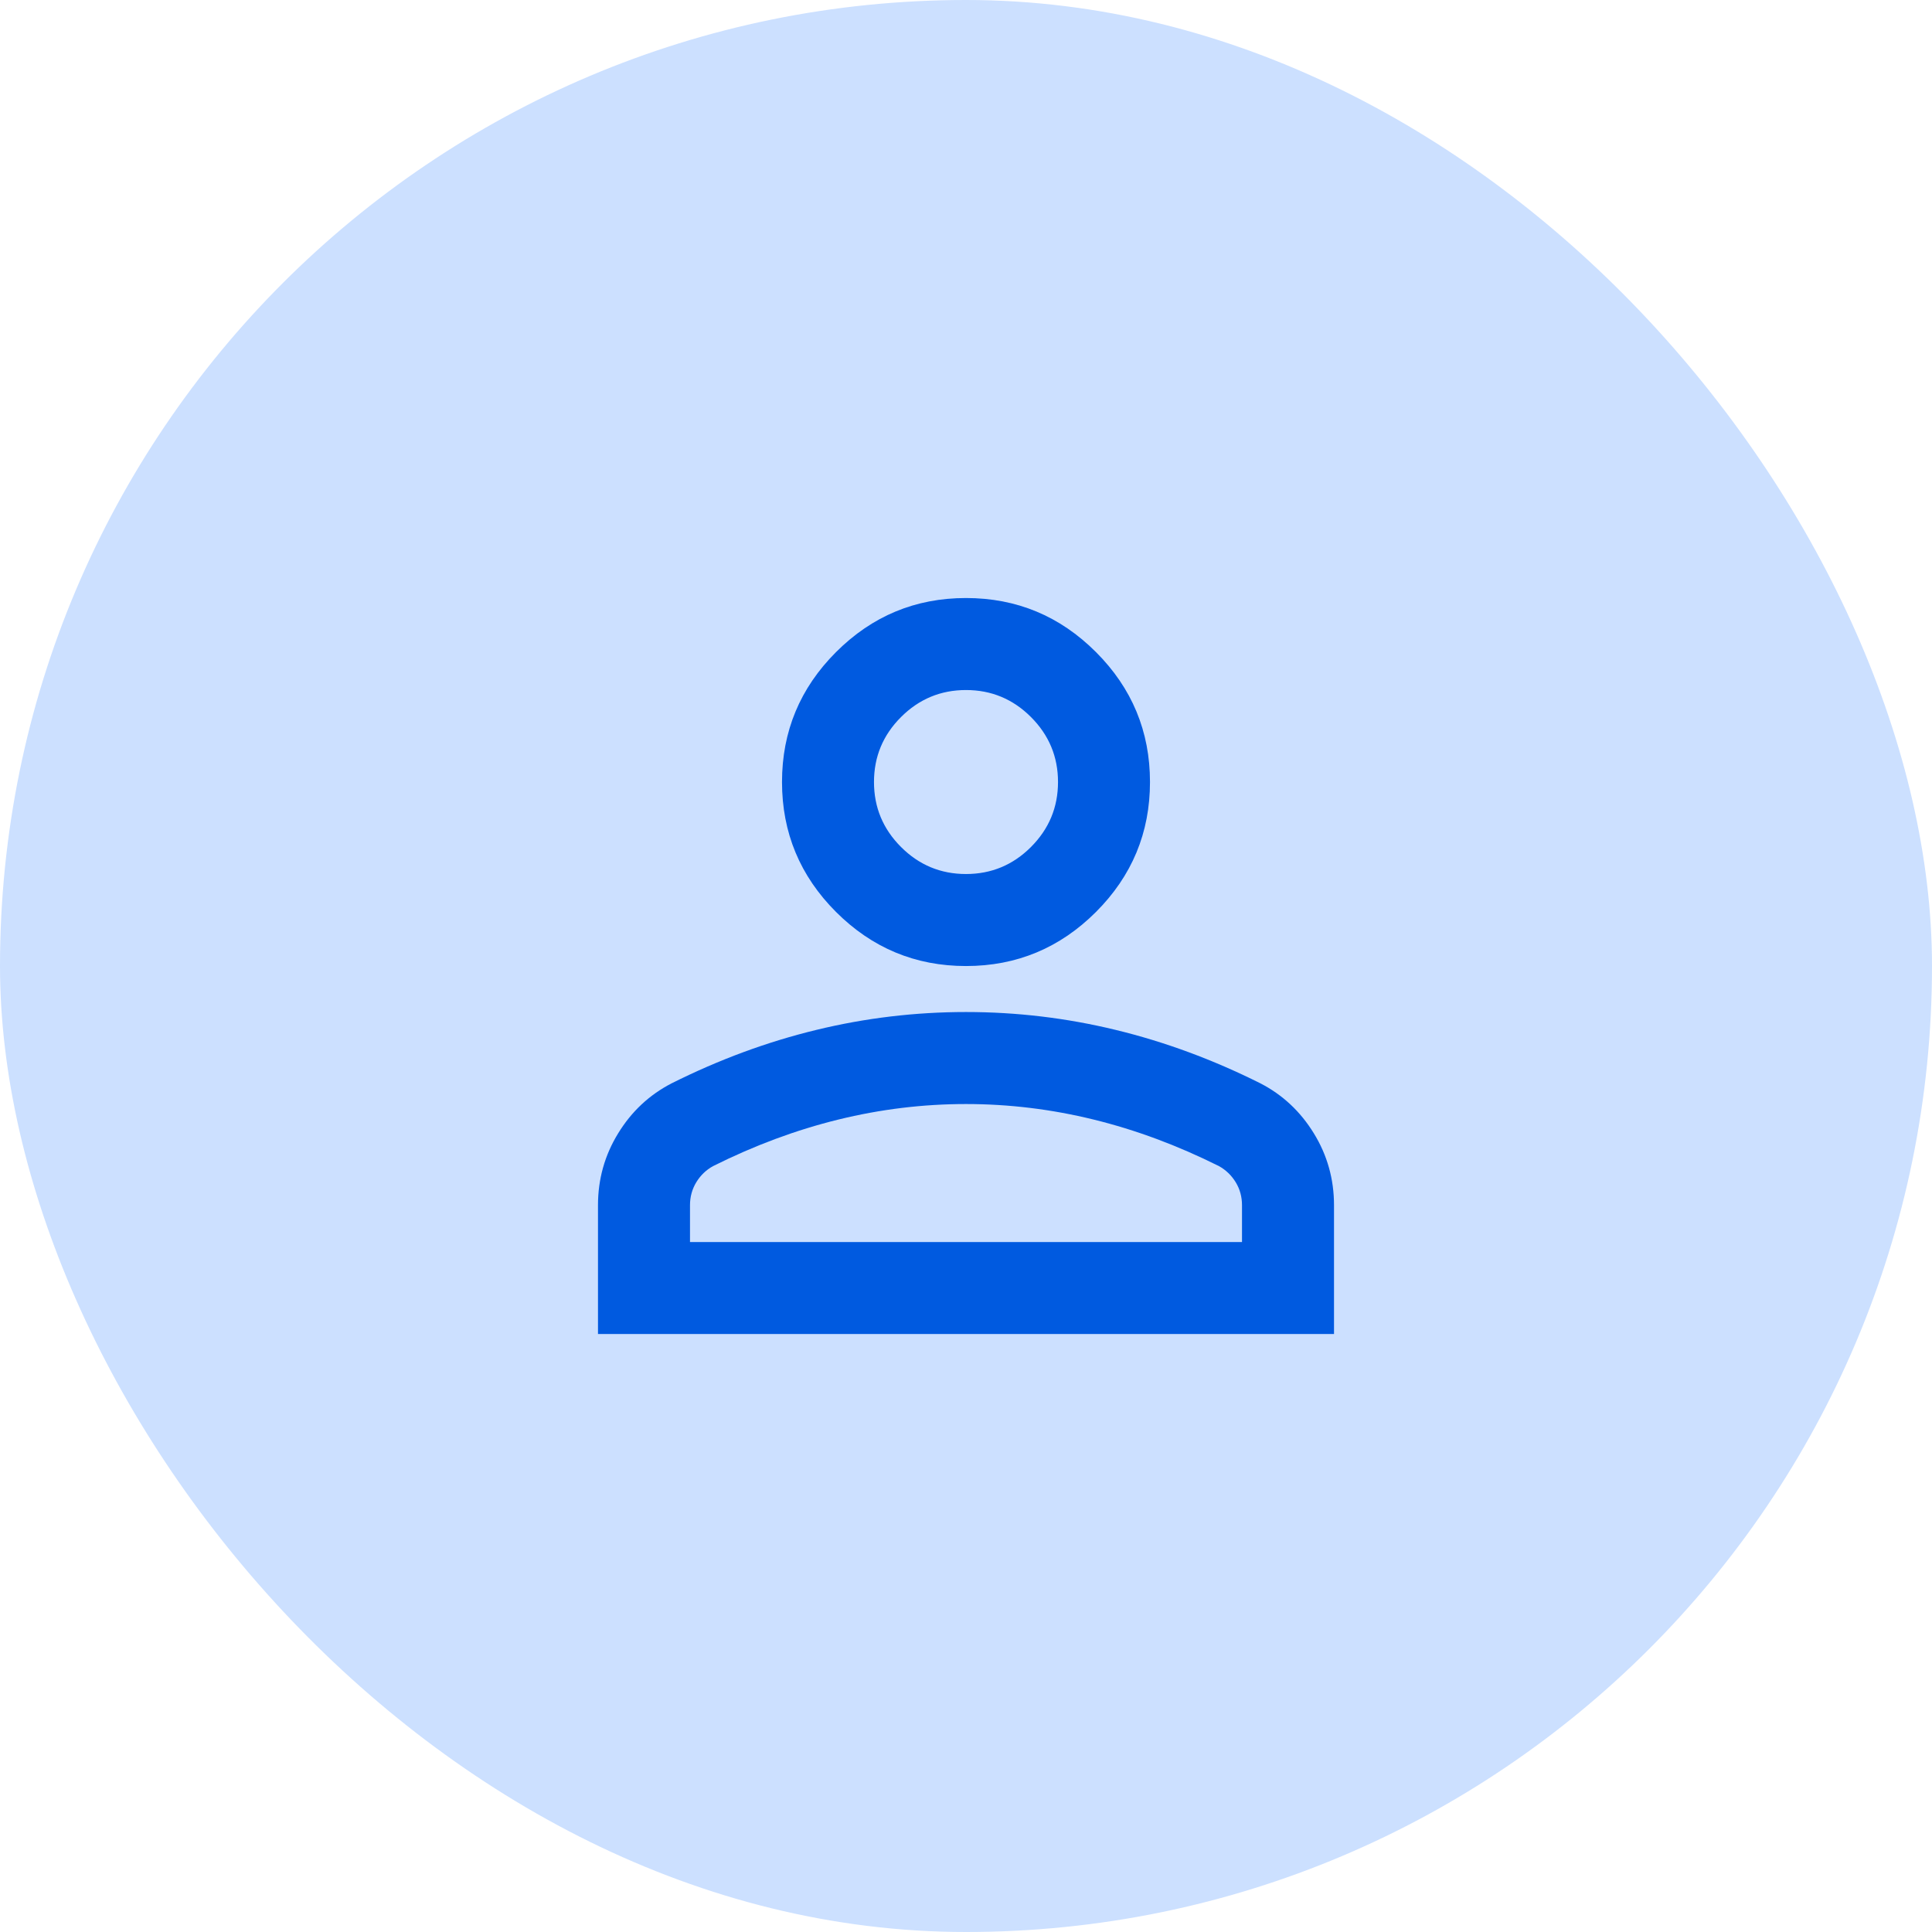
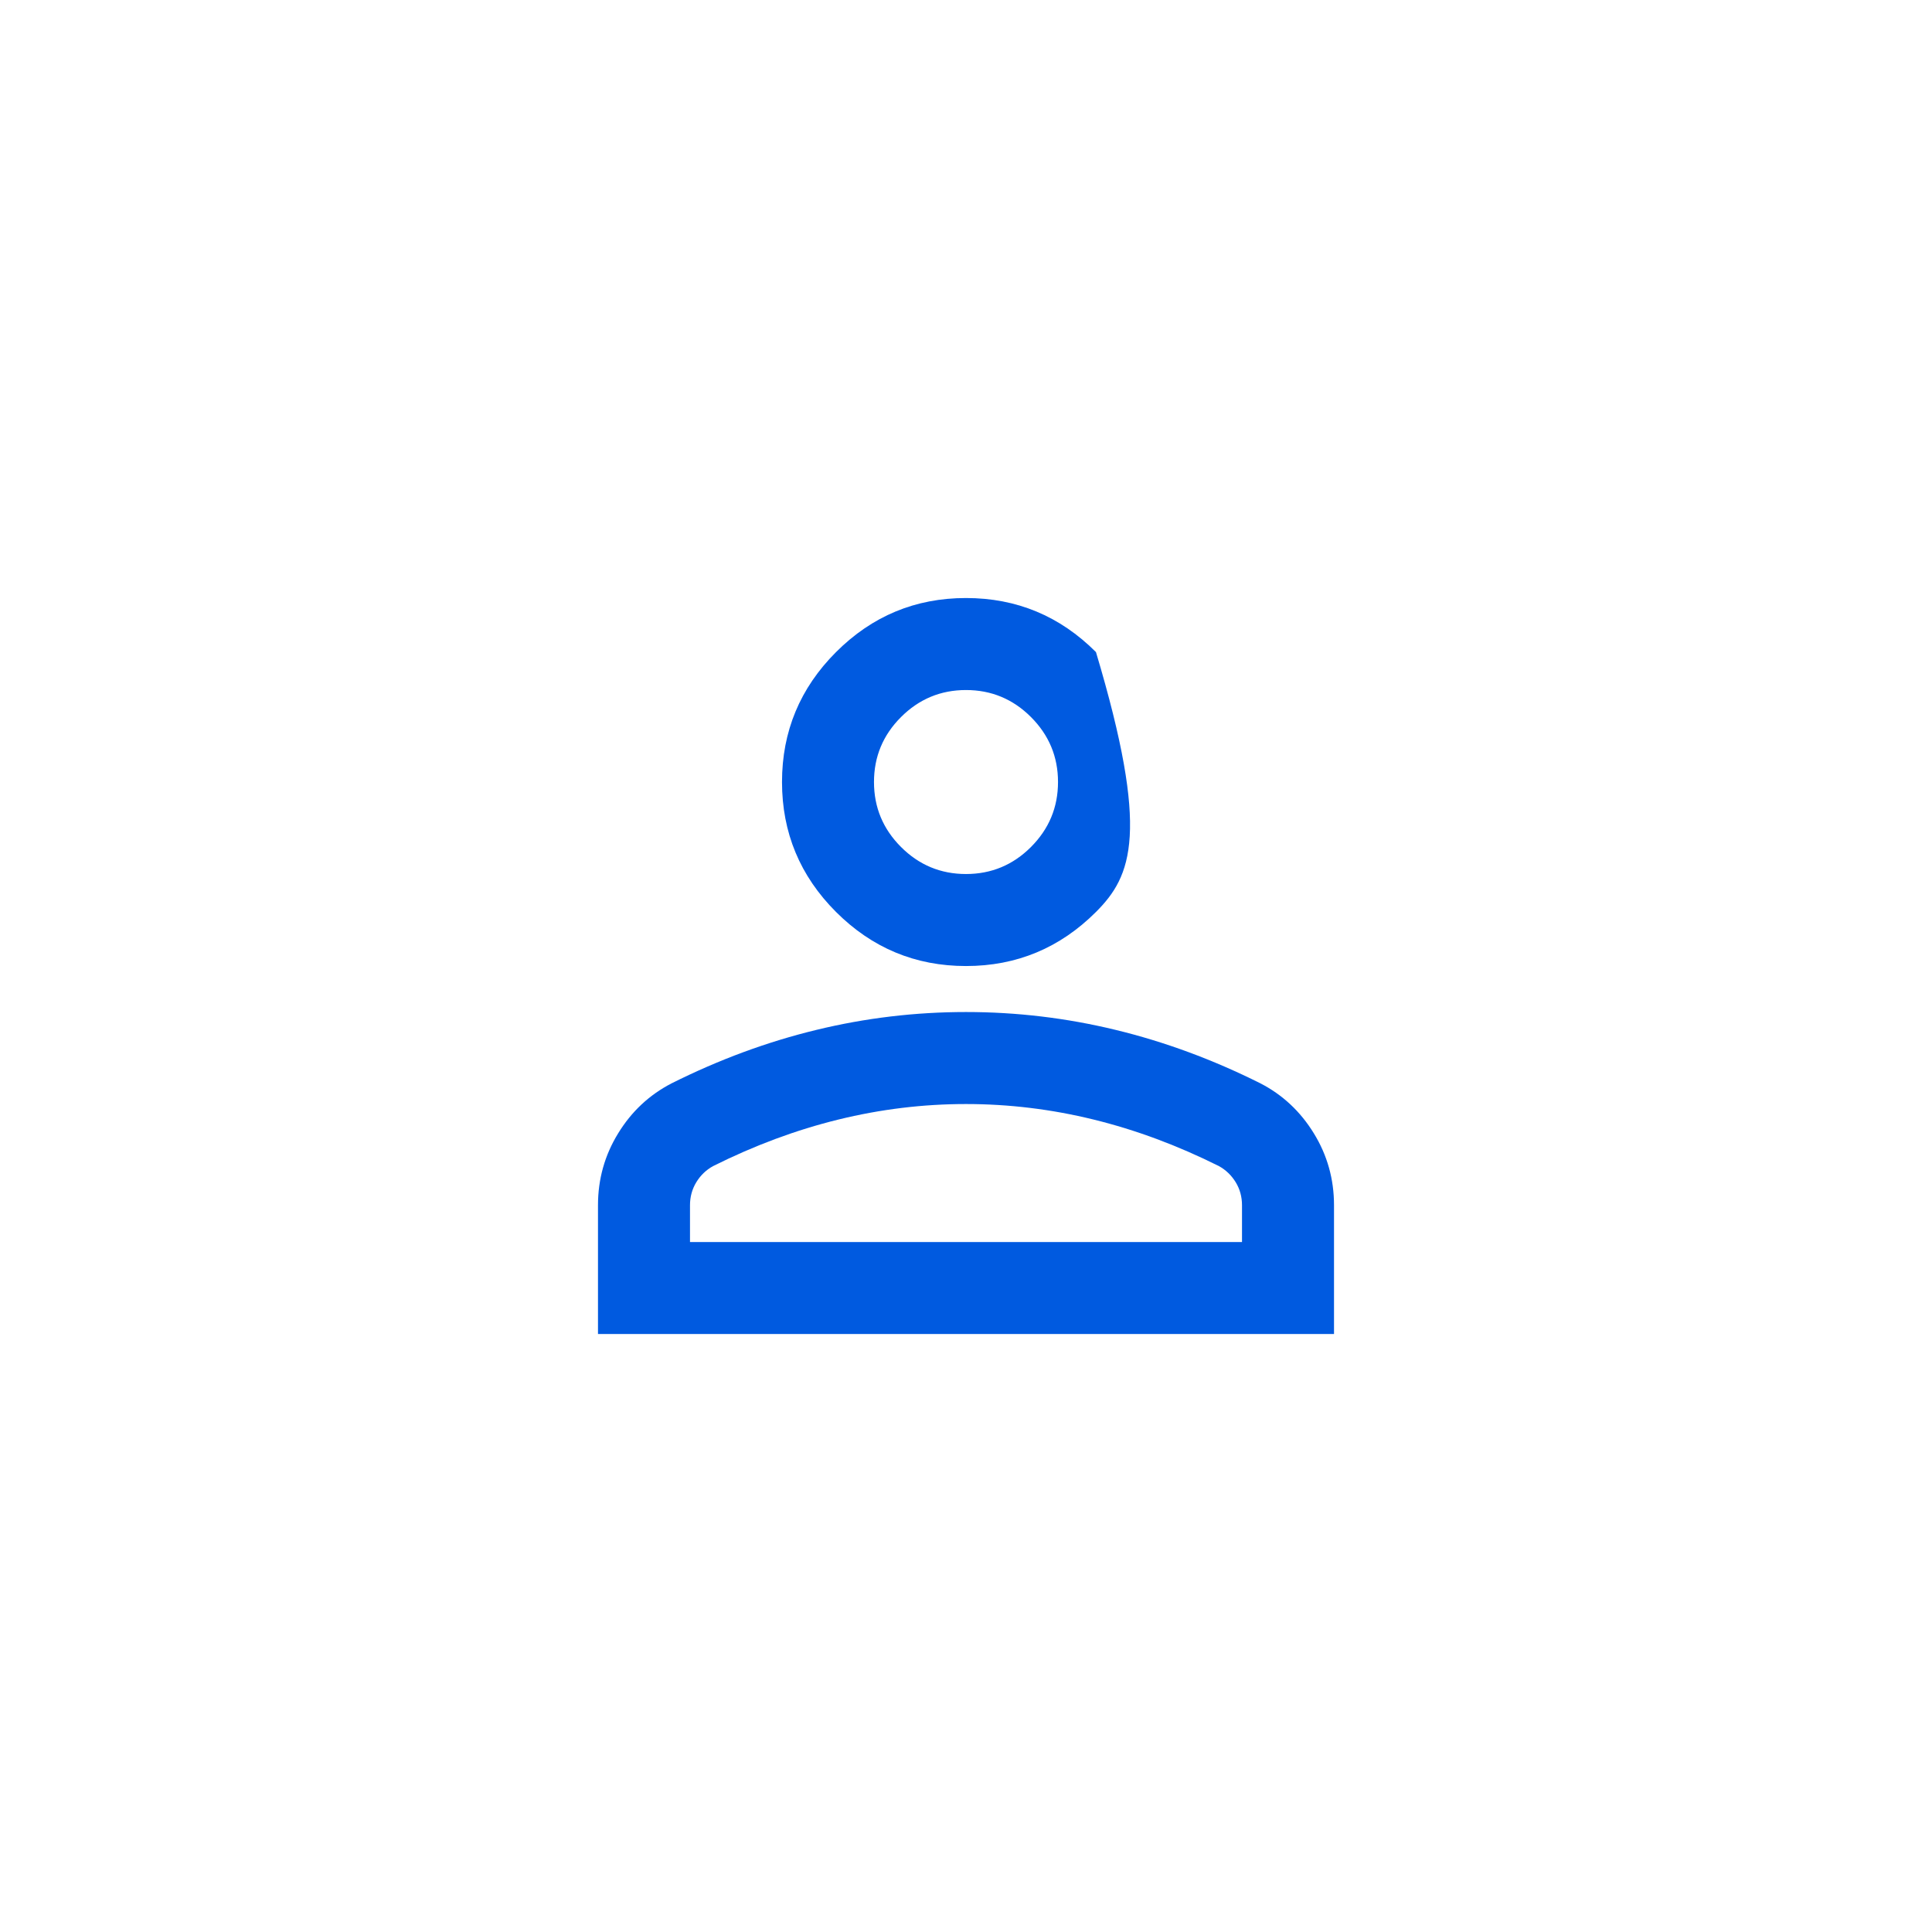
<svg xmlns="http://www.w3.org/2000/svg" width="56" height="56" viewBox="0 0 56 56" fill="none">
-   <rect width="56" height="56" rx="28" fill="#CCE0FF" />
-   <path d="M28 28.001C26.533 28.001 25.278 27.478 24.233 26.434C23.189 25.39 22.667 24.134 22.667 22.667C22.667 21.201 23.189 19.945 24.233 18.901C25.278 17.856 26.533 17.334 28 17.334C29.467 17.334 30.722 17.856 31.767 18.901C32.811 19.945 33.333 21.201 33.333 22.667C33.333 24.134 32.811 25.39 31.767 26.434C30.722 27.478 29.467 28.001 28 28.001ZM17.333 38.667V34.934C17.333 34.178 17.528 33.484 17.917 32.851C18.305 32.217 18.822 31.734 19.467 31.401C20.844 30.712 22.244 30.195 23.667 29.851C25.089 29.506 26.533 29.334 28 29.334C29.467 29.334 30.911 29.506 32.333 29.851C33.755 30.195 35.156 30.712 36.533 31.401C37.178 31.734 37.694 32.217 38.083 32.851C38.472 33.484 38.667 34.178 38.667 34.934V38.667H17.333ZM20 36.001H36V34.934C36 34.69 35.939 34.467 35.817 34.267C35.694 34.067 35.533 33.912 35.333 33.801C34.133 33.201 32.922 32.751 31.7 32.451C30.478 32.151 29.244 32.001 28 32.001C26.756 32.001 25.522 32.151 24.3 32.451C23.078 32.751 21.867 33.201 20.667 33.801C20.467 33.912 20.305 34.067 20.183 34.267C20.061 34.467 20 34.69 20 34.934V36.001ZM28 25.334C28.733 25.334 29.361 25.073 29.883 24.551C30.405 24.028 30.667 23.401 30.667 22.667C30.667 21.934 30.405 21.306 29.883 20.784C29.361 20.262 28.733 20.001 28 20.001C27.267 20.001 26.639 20.262 26.117 20.784C25.594 21.306 25.333 21.934 25.333 22.667C25.333 23.401 25.594 24.028 26.117 24.551C26.639 25.073 27.267 25.334 28 25.334Z" fill="#005AE0" />
+   <path d="M28 28.001C26.533 28.001 25.278 27.478 24.233 26.434C23.189 25.39 22.667 24.134 22.667 22.667C22.667 21.201 23.189 19.945 24.233 18.901C25.278 17.856 26.533 17.334 28 17.334C29.467 17.334 30.722 17.856 31.767 18.901C33.333 24.134 32.811 25.39 31.767 26.434C30.722 27.478 29.467 28.001 28 28.001ZM17.333 38.667V34.934C17.333 34.178 17.528 33.484 17.917 32.851C18.305 32.217 18.822 31.734 19.467 31.401C20.844 30.712 22.244 30.195 23.667 29.851C25.089 29.506 26.533 29.334 28 29.334C29.467 29.334 30.911 29.506 32.333 29.851C33.755 30.195 35.156 30.712 36.533 31.401C37.178 31.734 37.694 32.217 38.083 32.851C38.472 33.484 38.667 34.178 38.667 34.934V38.667H17.333ZM20 36.001H36V34.934C36 34.69 35.939 34.467 35.817 34.267C35.694 34.067 35.533 33.912 35.333 33.801C34.133 33.201 32.922 32.751 31.7 32.451C30.478 32.151 29.244 32.001 28 32.001C26.756 32.001 25.522 32.151 24.3 32.451C23.078 32.751 21.867 33.201 20.667 33.801C20.467 33.912 20.305 34.067 20.183 34.267C20.061 34.467 20 34.69 20 34.934V36.001ZM28 25.334C28.733 25.334 29.361 25.073 29.883 24.551C30.405 24.028 30.667 23.401 30.667 22.667C30.667 21.934 30.405 21.306 29.883 20.784C29.361 20.262 28.733 20.001 28 20.001C27.267 20.001 26.639 20.262 26.117 20.784C25.594 21.306 25.333 21.934 25.333 22.667C25.333 23.401 25.594 24.028 26.117 24.551C26.639 25.073 27.267 25.334 28 25.334Z" fill="#005AE0" />
</svg>